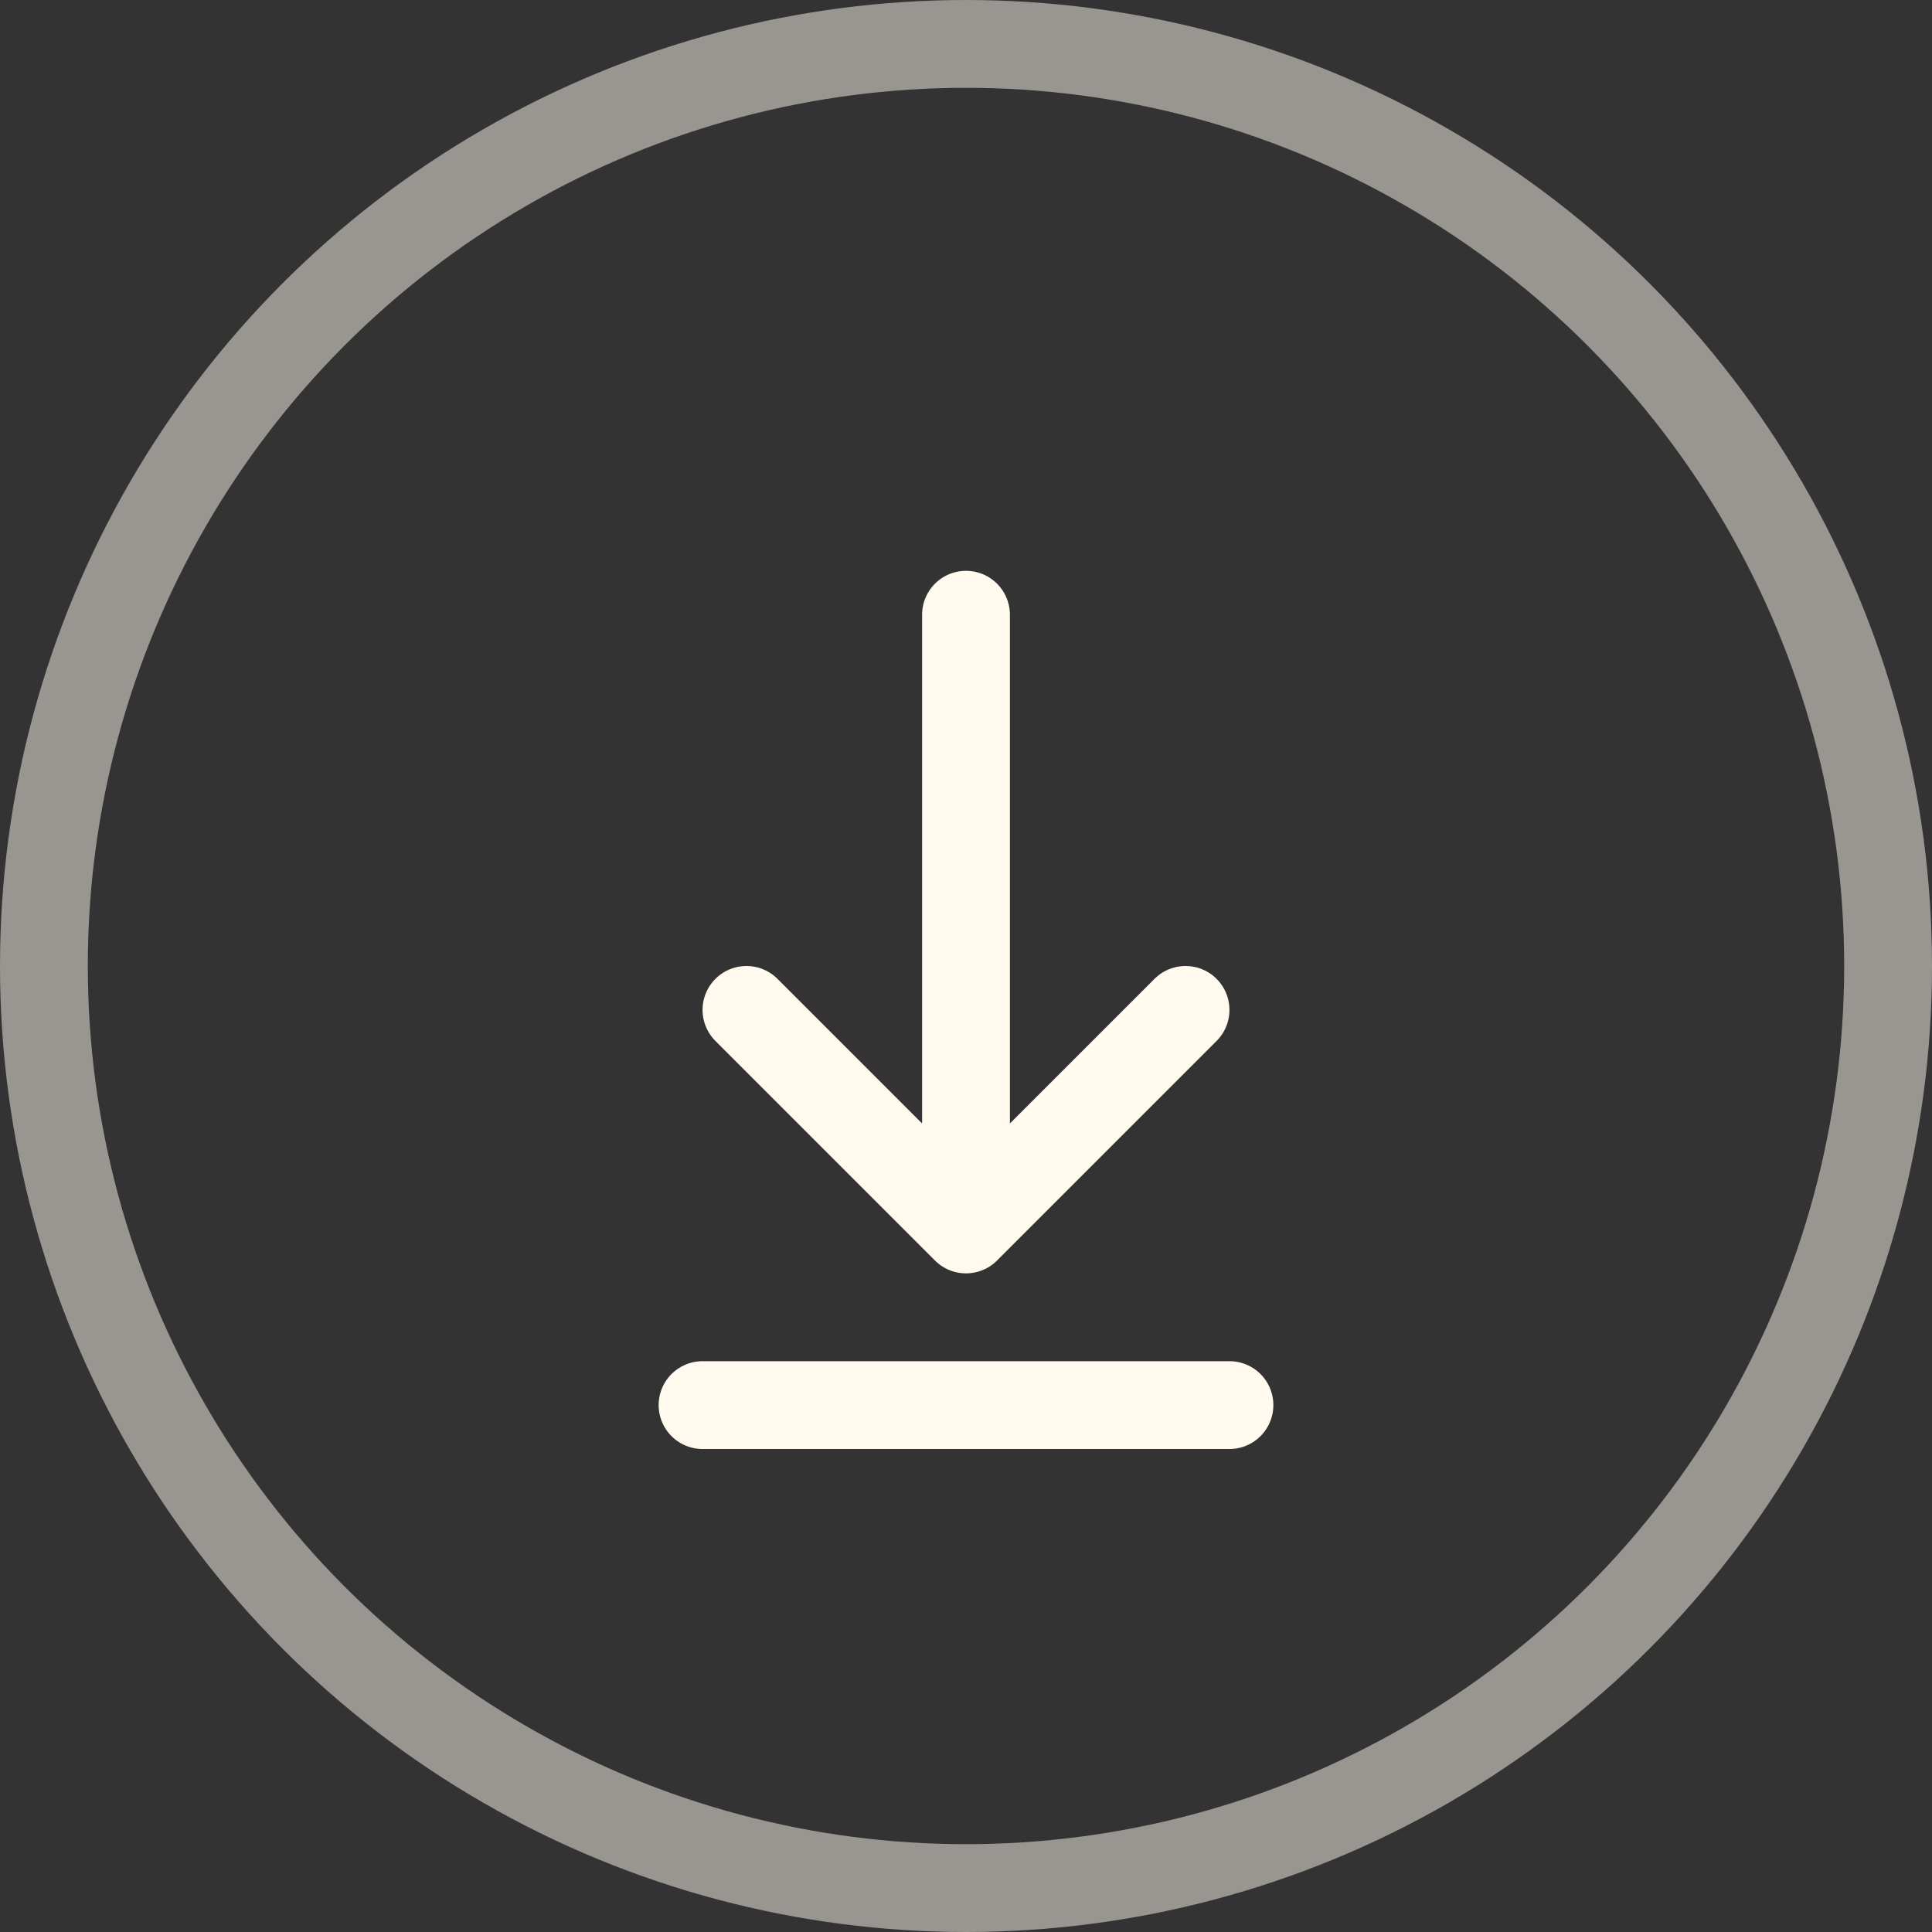
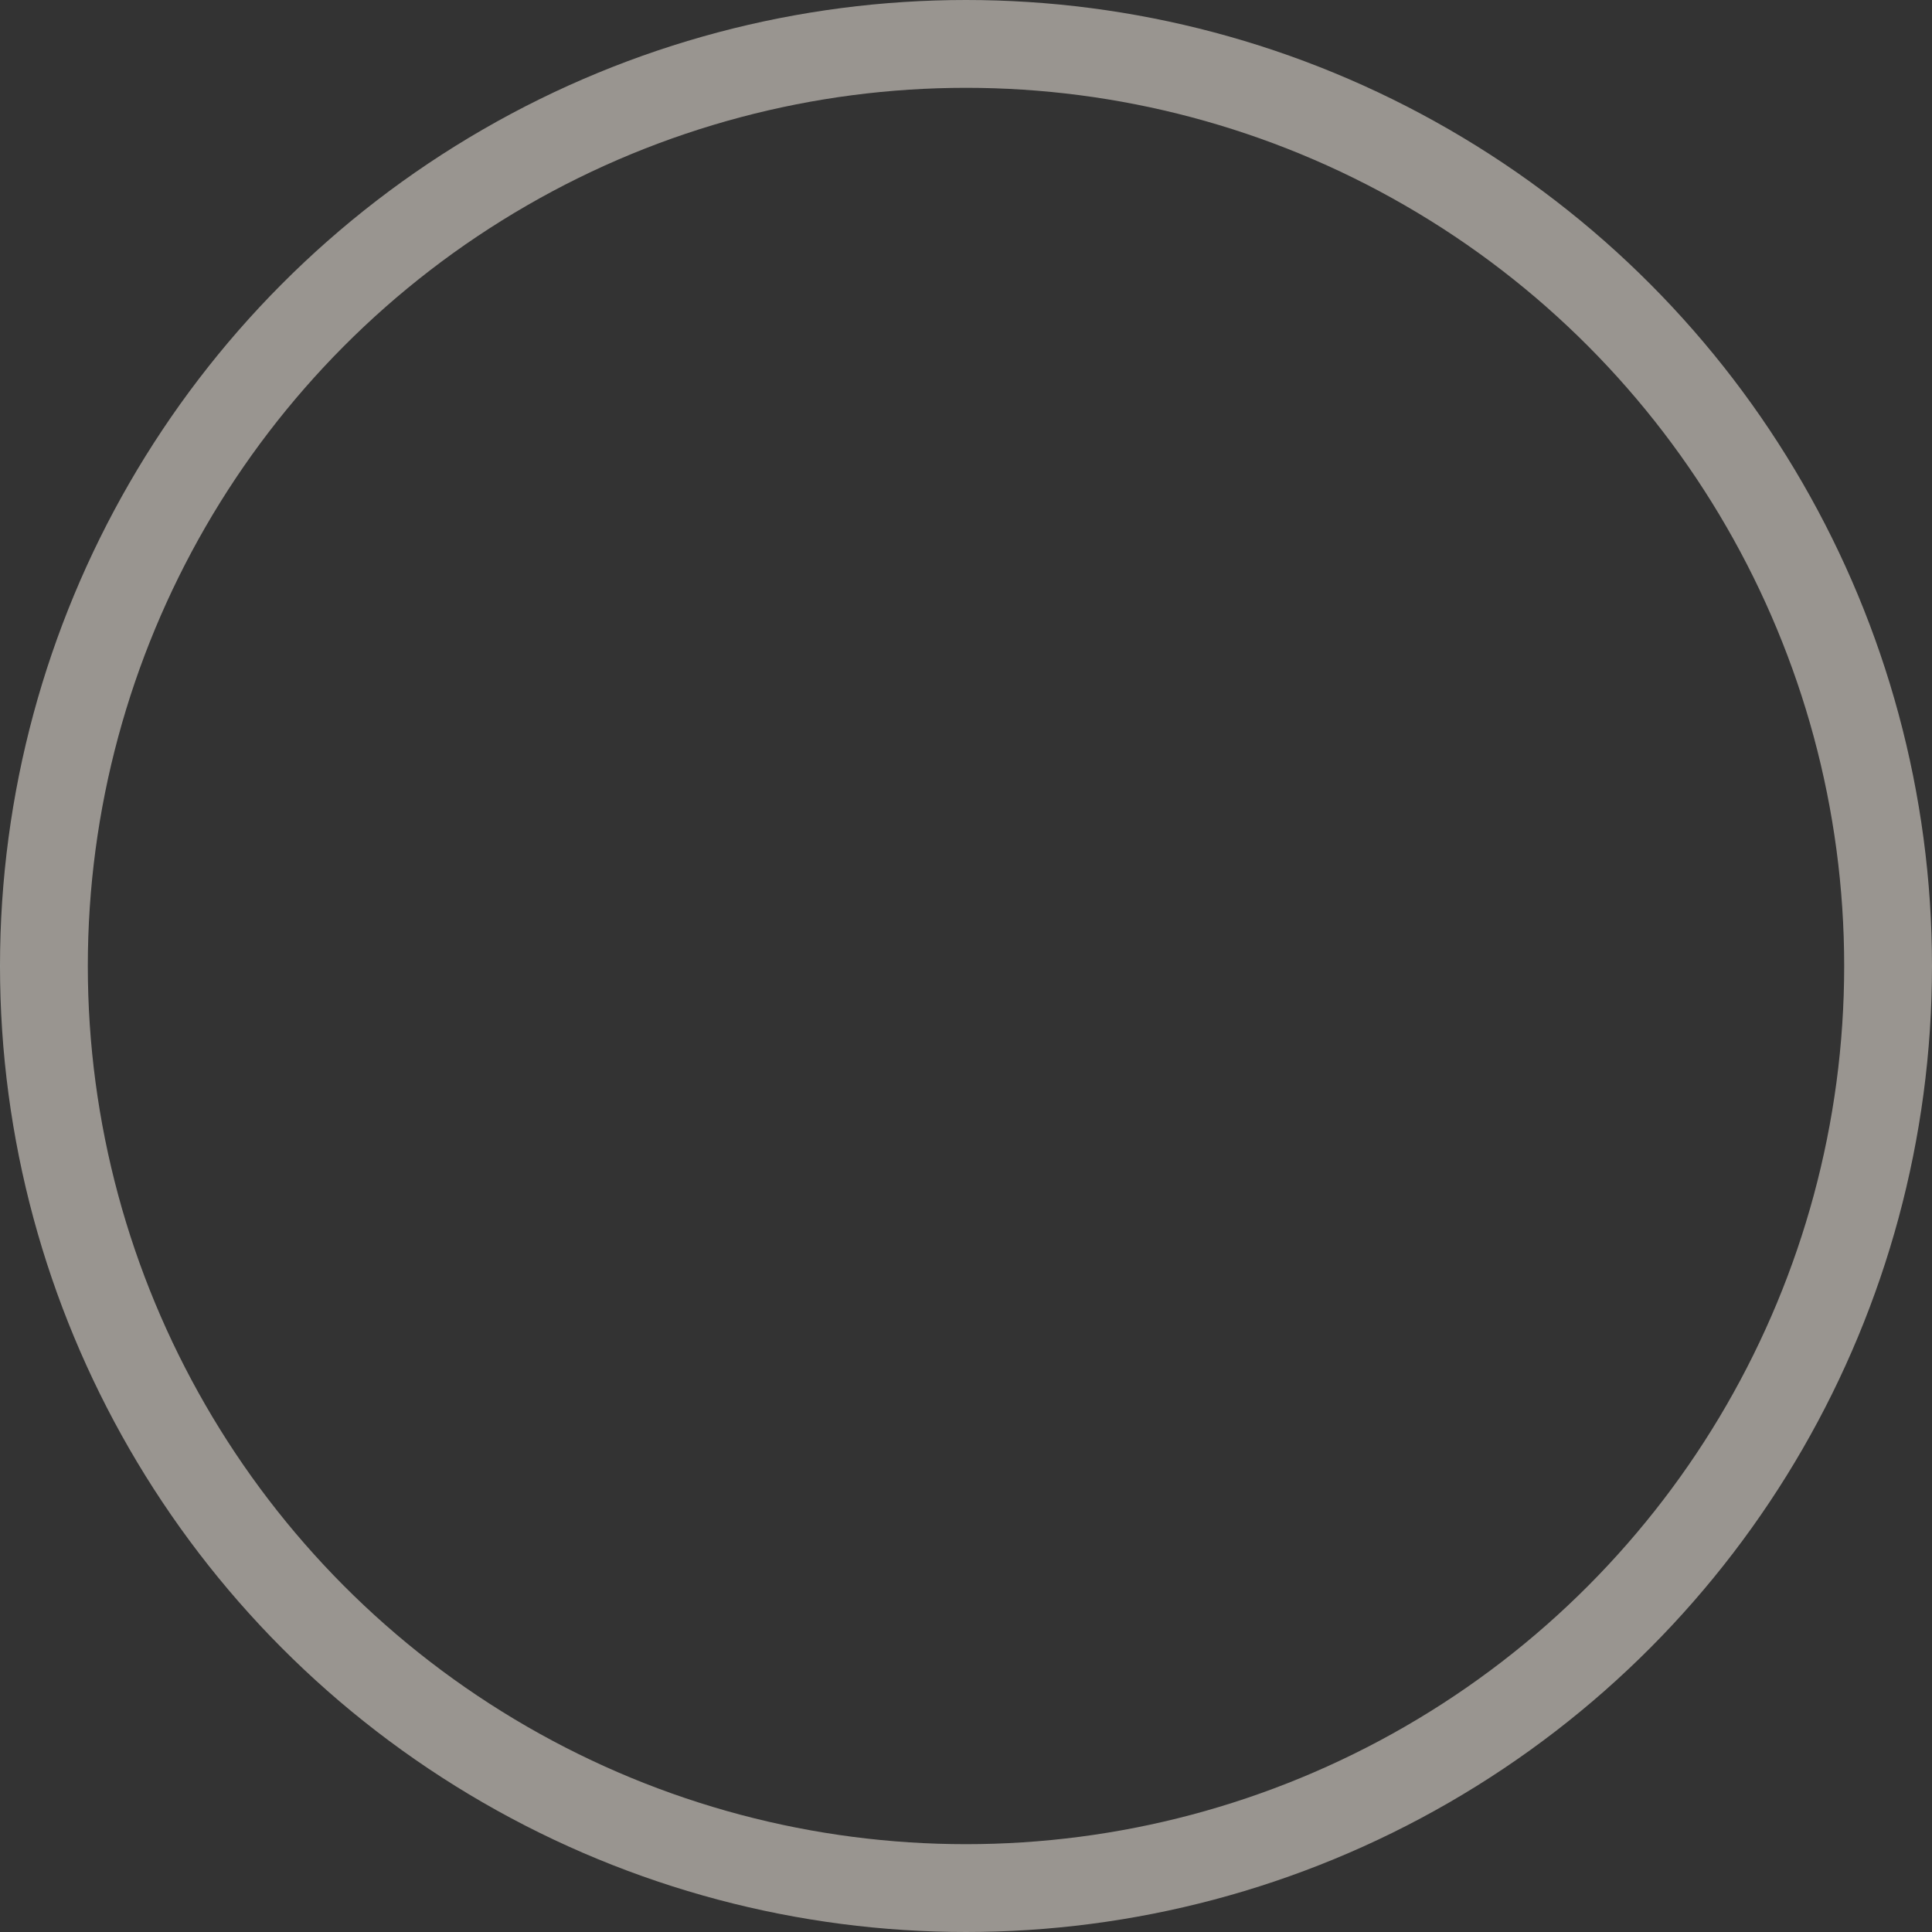
<svg xmlns="http://www.w3.org/2000/svg" width="22" height="22" viewBox="0 0 22 22" fill="none">
  <rect x="0" y="0" width="22" height="22" fill="#333333" stroke="none" />
-   <path d="M8 16H14M11 7V14M11 14L13.5 11.5M11 14L8.5 11.5" stroke="#FFF9EE" stroke-linecap="round" stroke-linejoin="round" />
  <circle cx="11" cy="11" r="10.5" stroke="#FFF9EE" stroke-opacity="0.5" />
</svg>